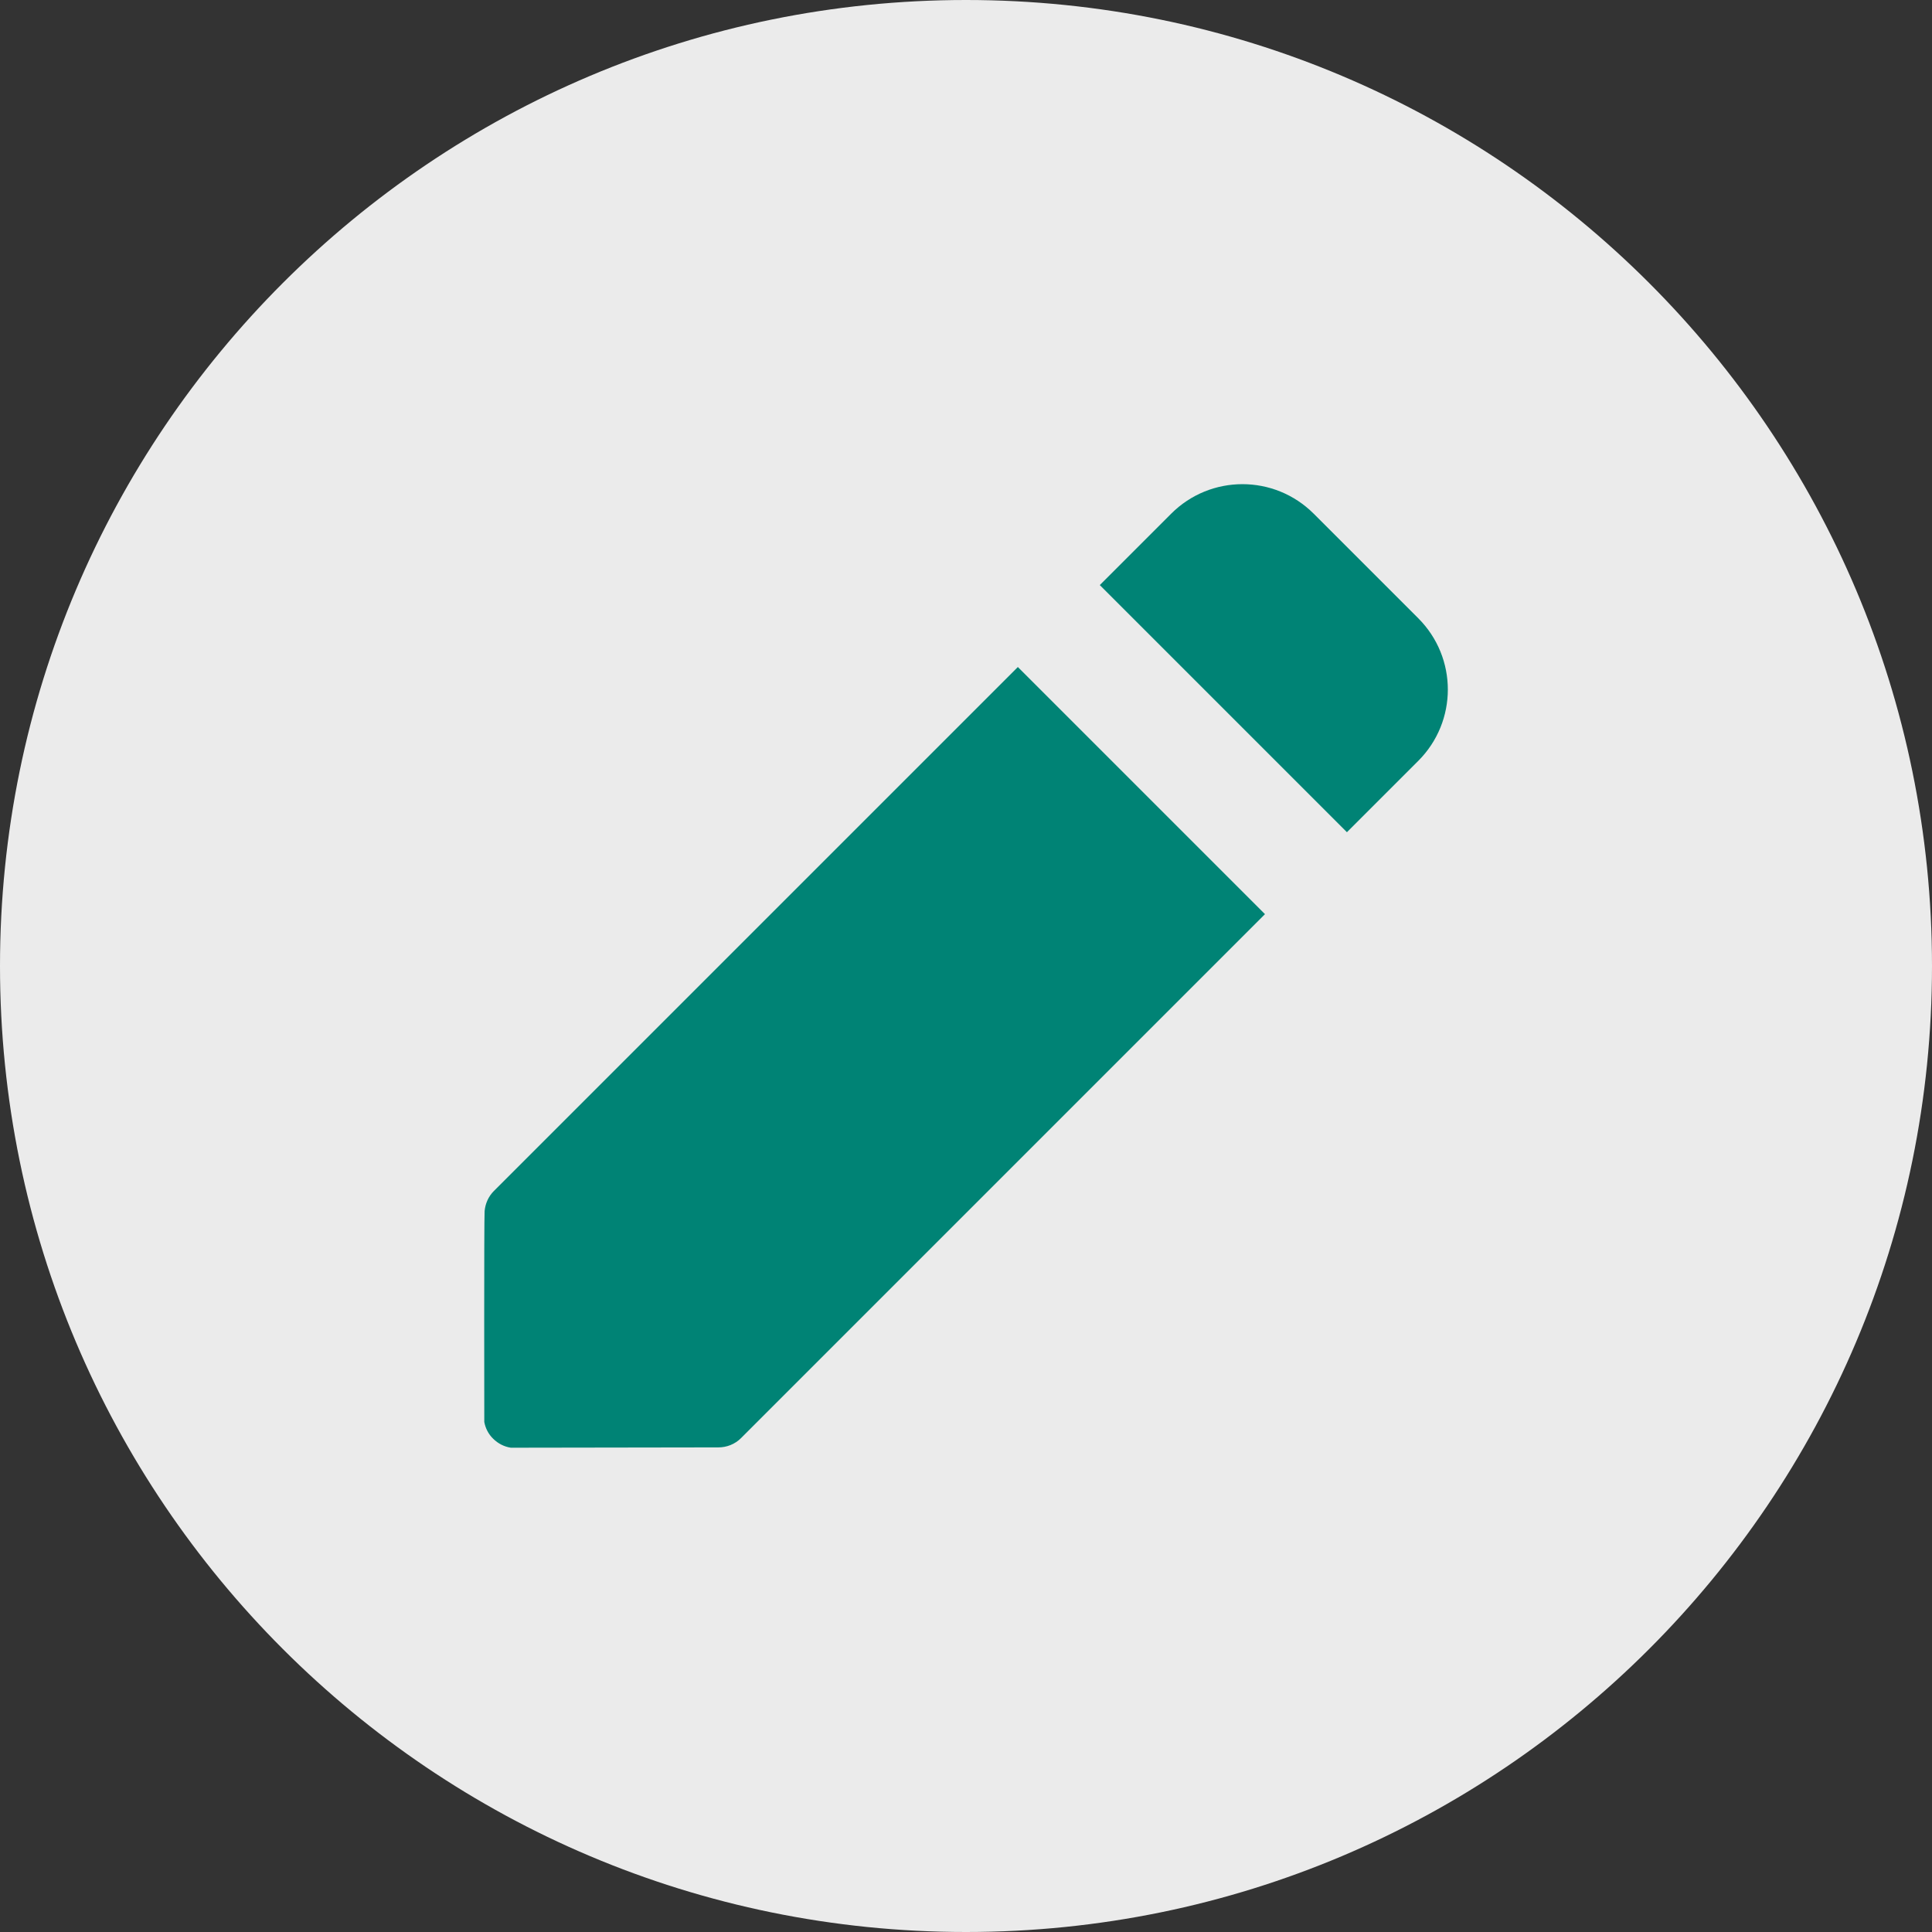
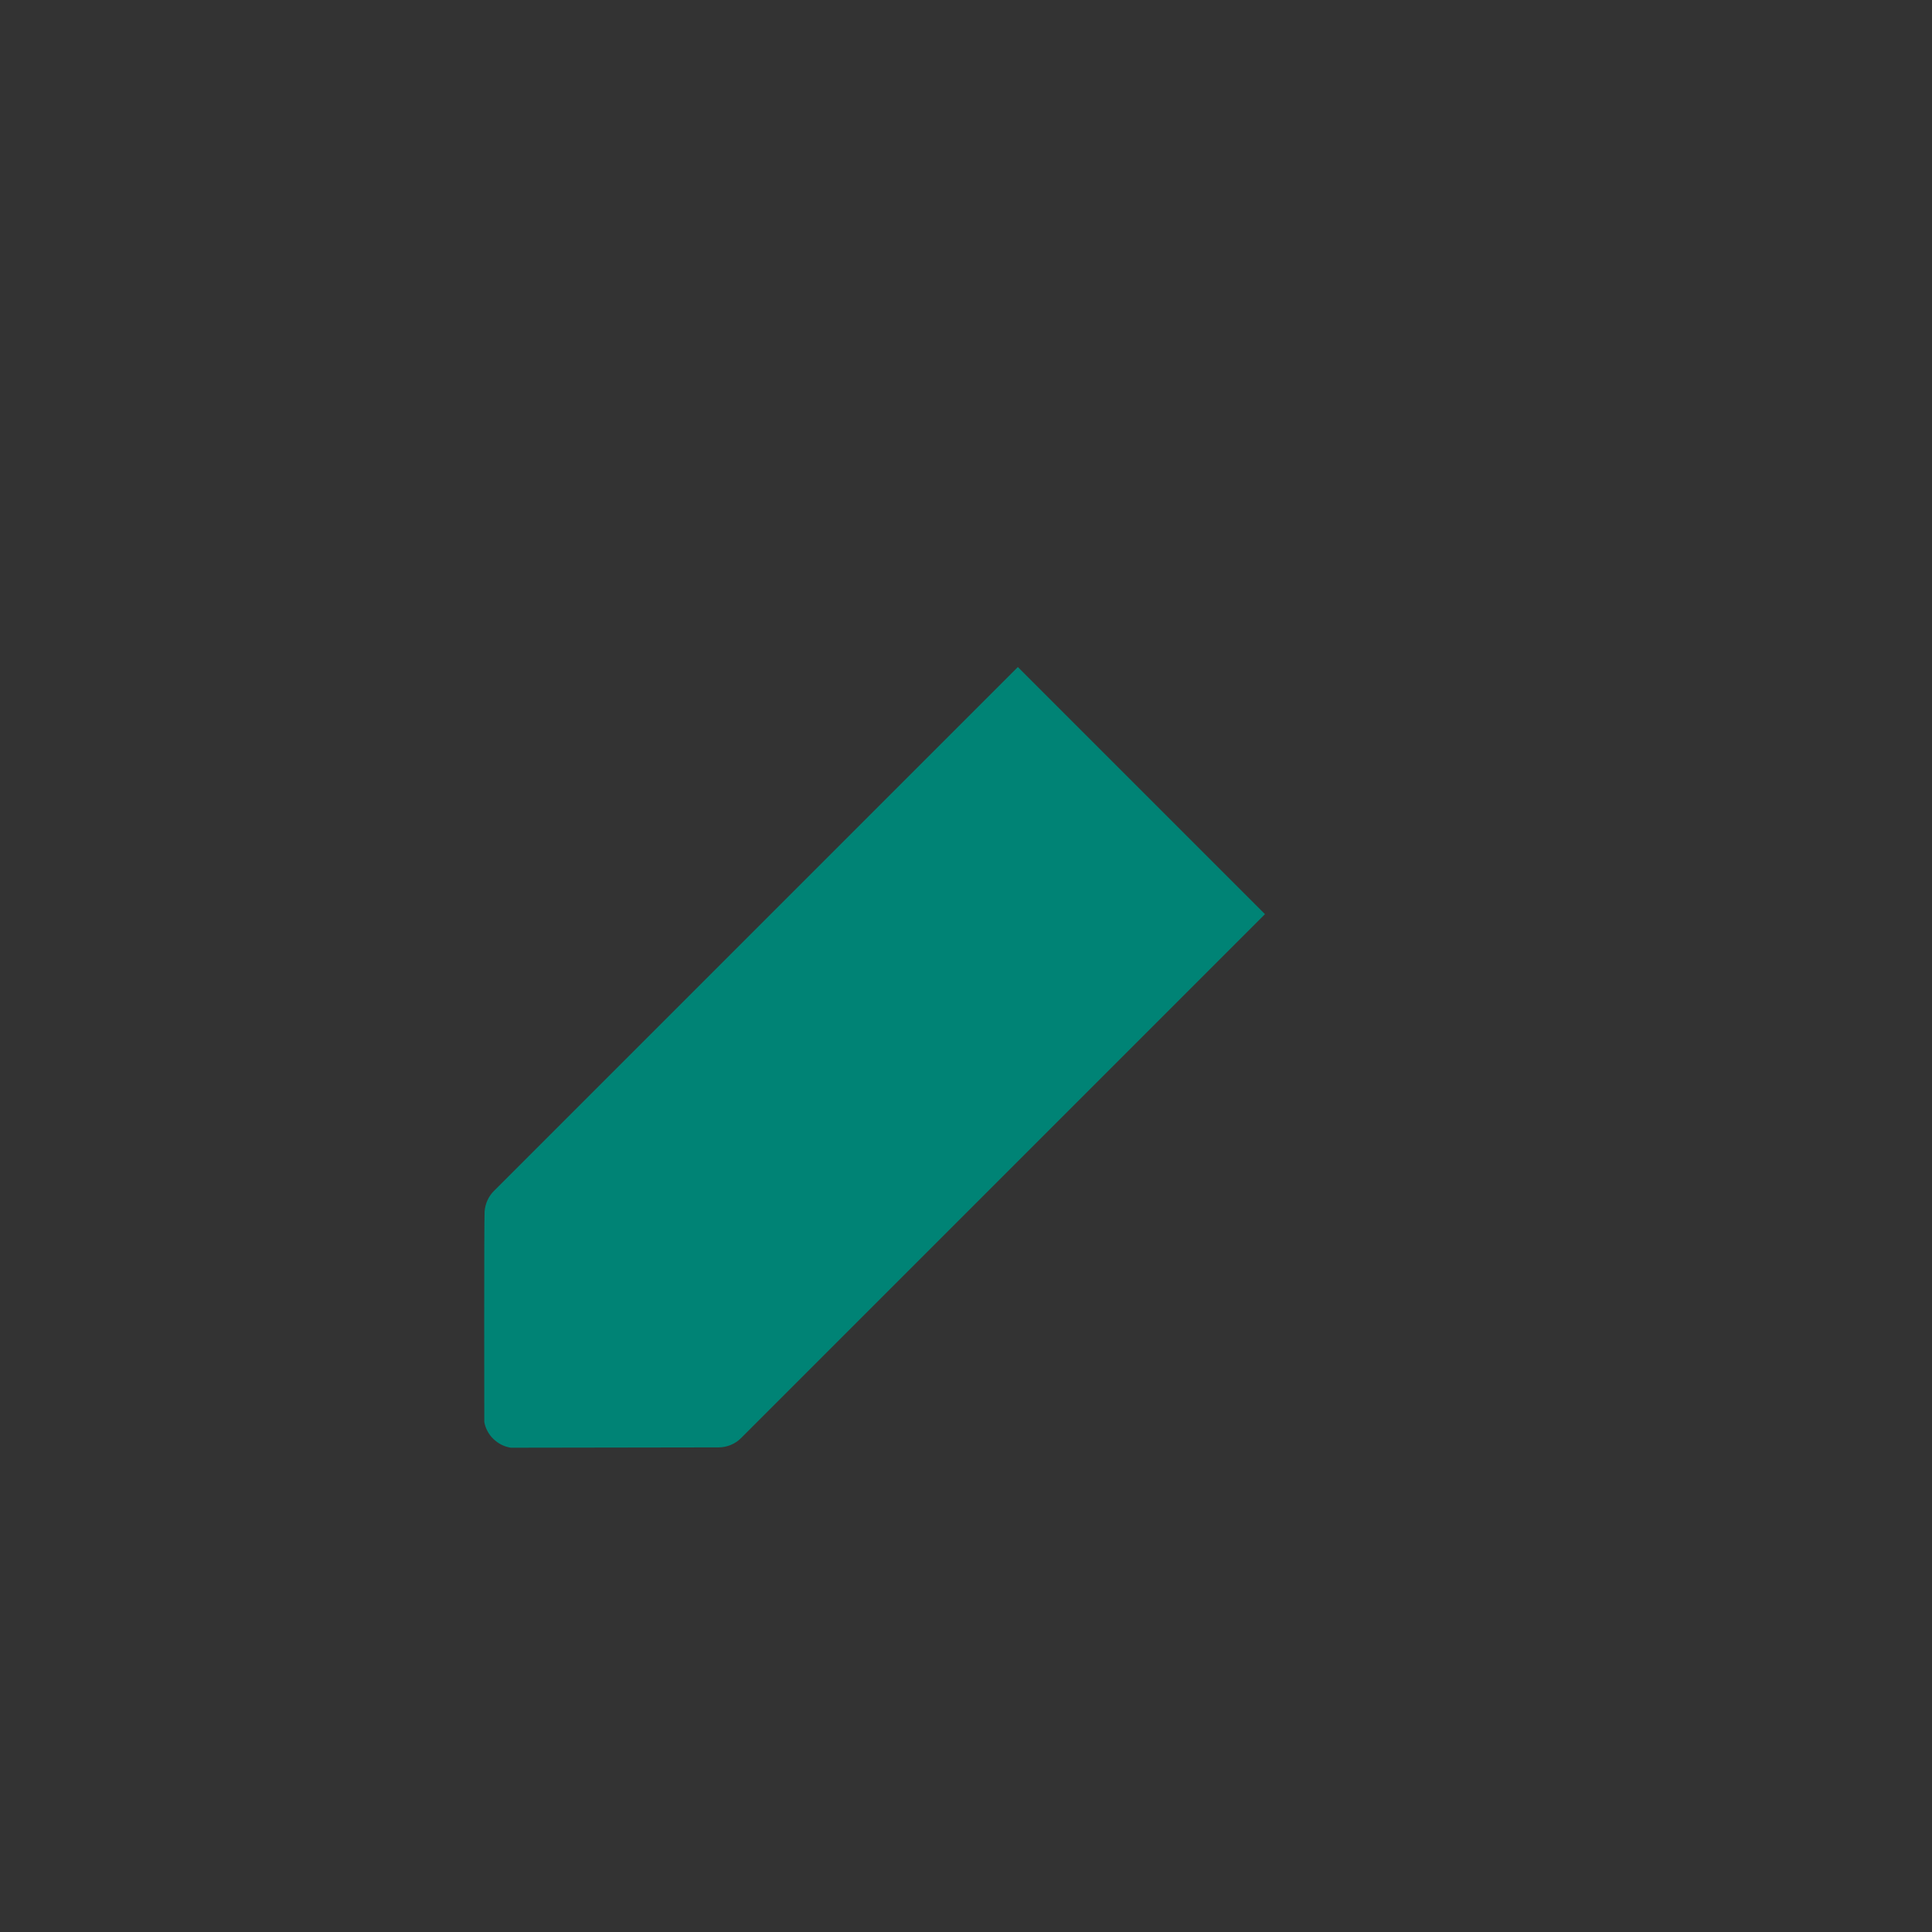
<svg xmlns="http://www.w3.org/2000/svg" id="Ebene_1" viewBox="0 0 120 120">
  <rect x="0" y="0" width="120" height="120" fill="#333333" stroke="none" />
  <defs>
    <style>.cls-1{fill:#008375;}.cls-2{fill:#ebebeb;}</style>
  </defs>
-   <path class="cls-2" d="m60,120c33.14,0,60-26.86,60-60S93.14,0,60,0,0,26.86,0,60s26.86,60,60,60" />
  <g>
-     <path class="cls-1" d="m81.6,31.91c-2.45-2.45-6.41-2.45-8.86,0l-4.43,4.43,15.35,15.35,4.43-4.43c2.45-2.45,2.45-6.41,0-8.86l-6.49-6.49Z" />
    <path class="cls-1" d="m30.68,73.97c-.35.35-.54.8-.58,1.26-.04.55-.02,13.09-.02,13.09.07.38.25.75.55,1.04.31.31.7.5,1.1.56l12.89-.02c.51,0,1.02-.19,1.41-.58l32.54-32.54-15.35-15.35-32.54,32.54Z" />
  </g>
</svg>